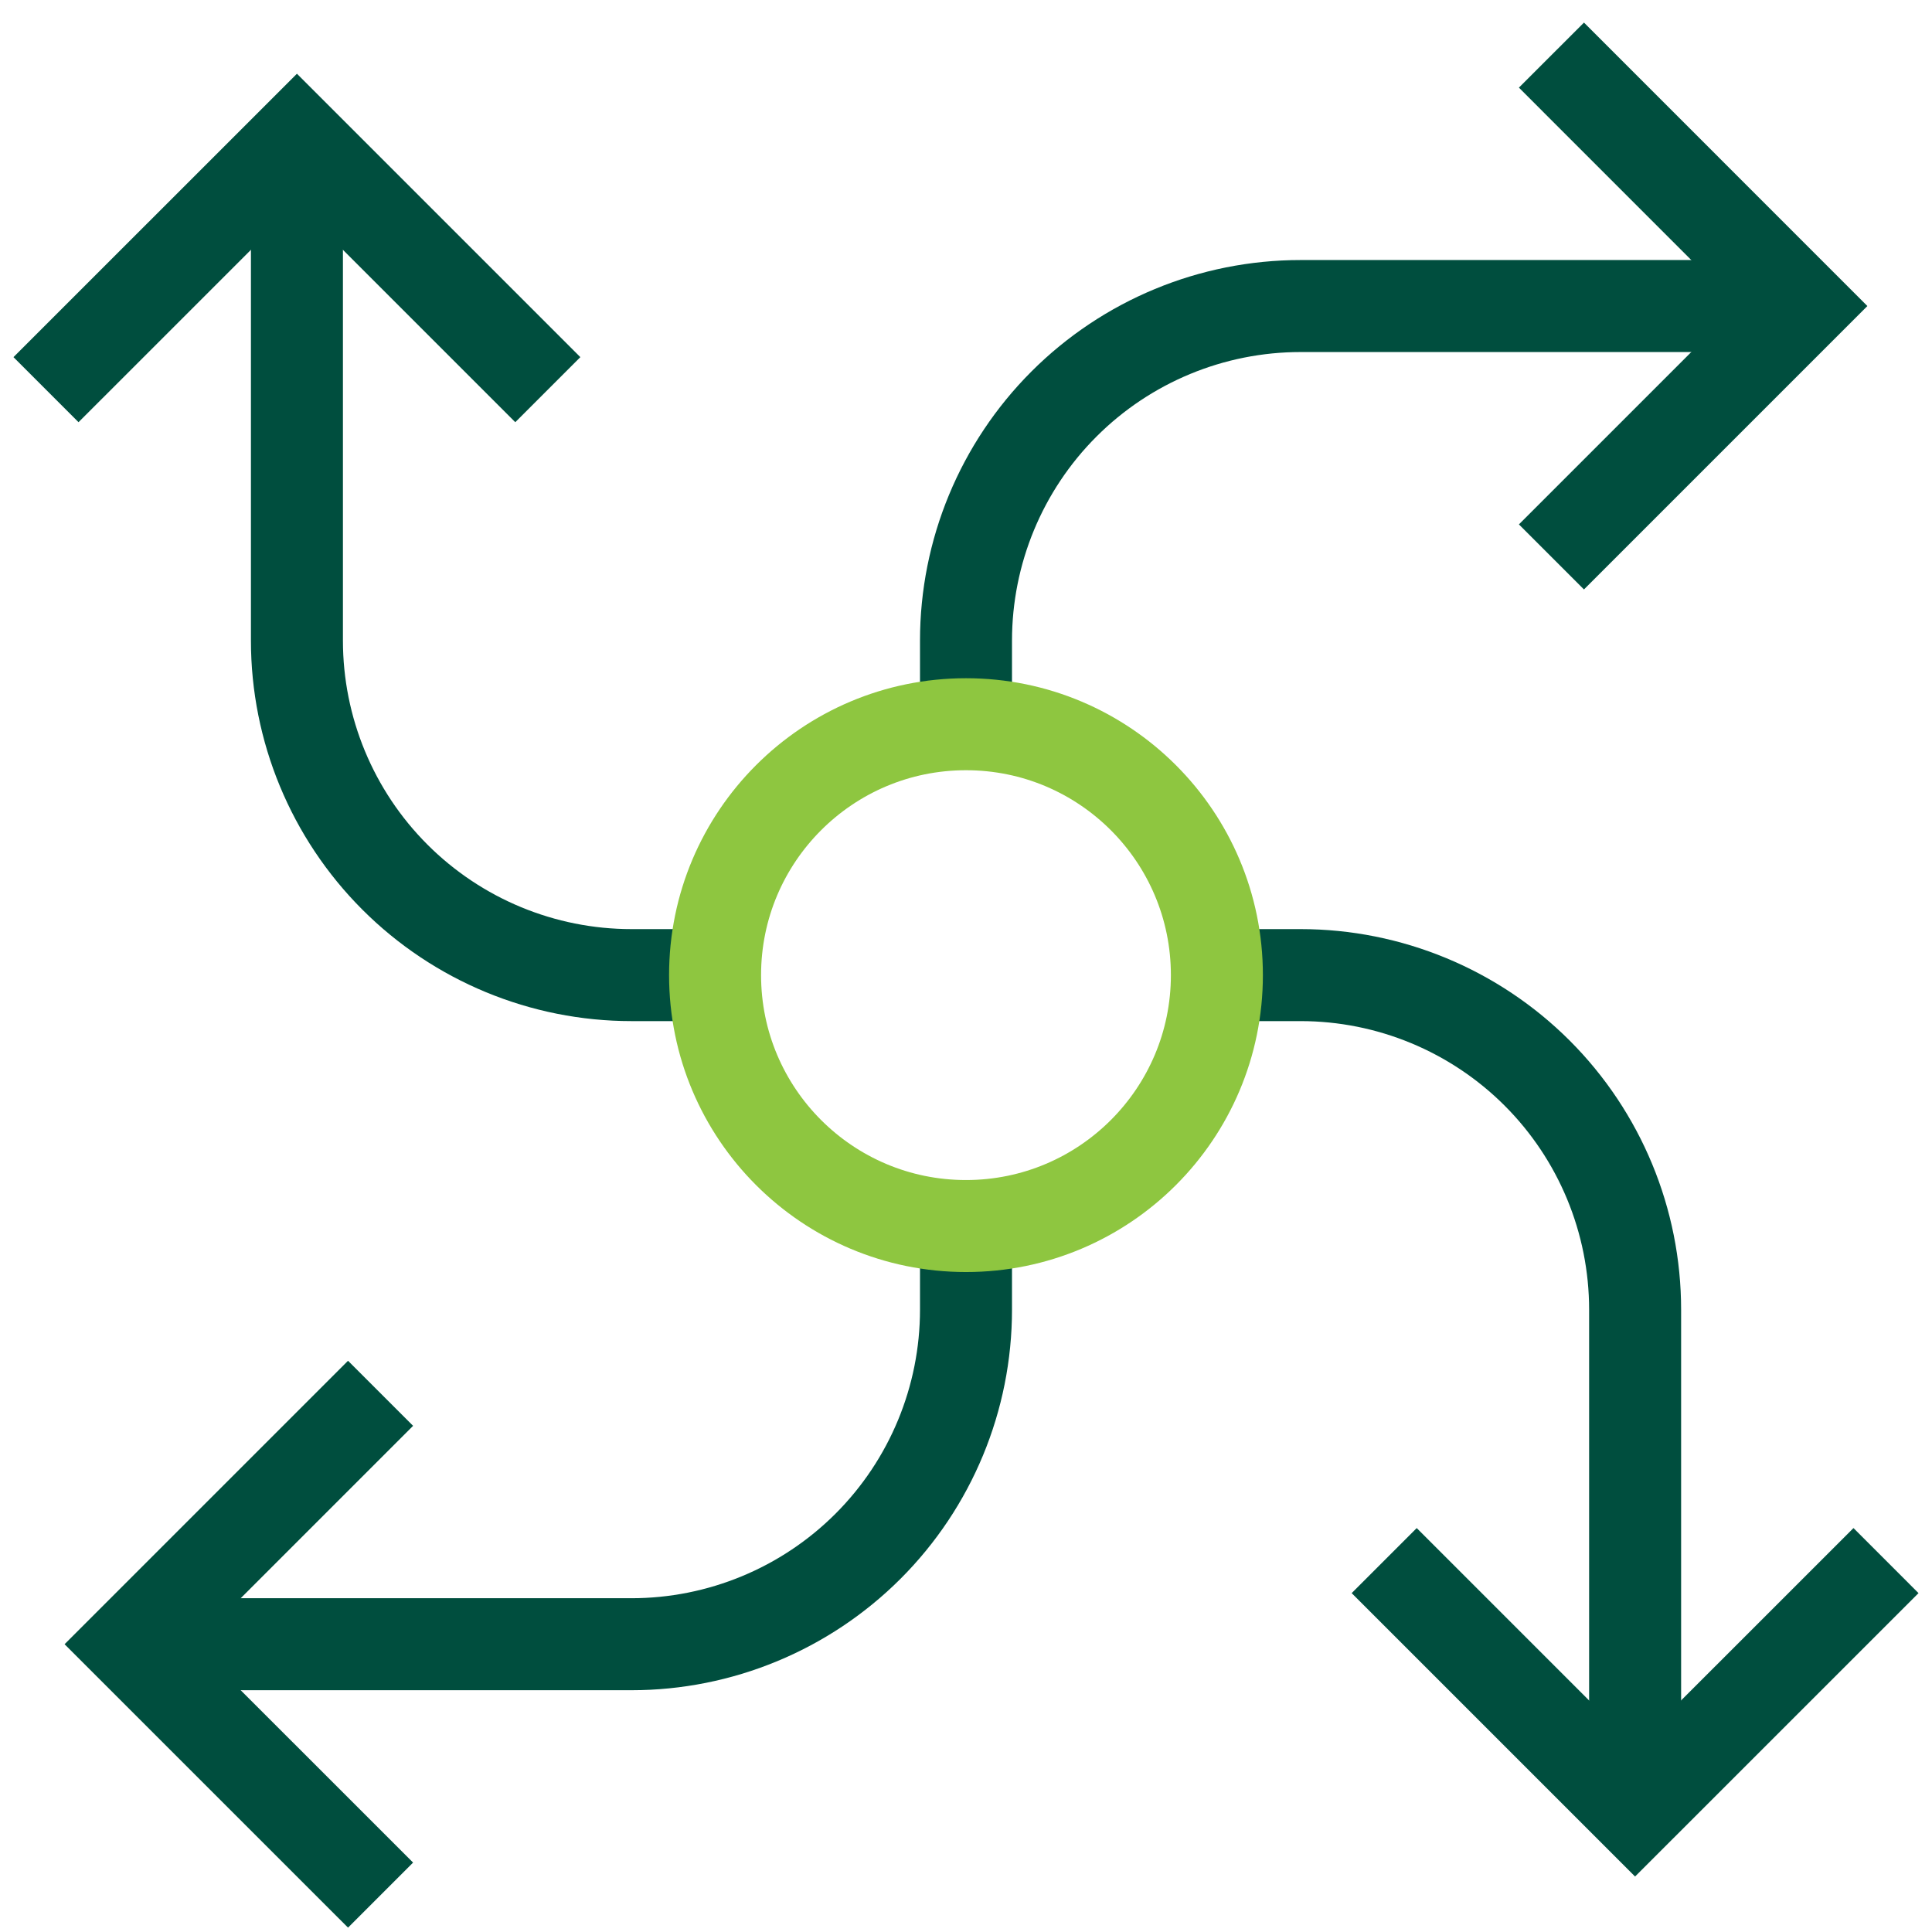
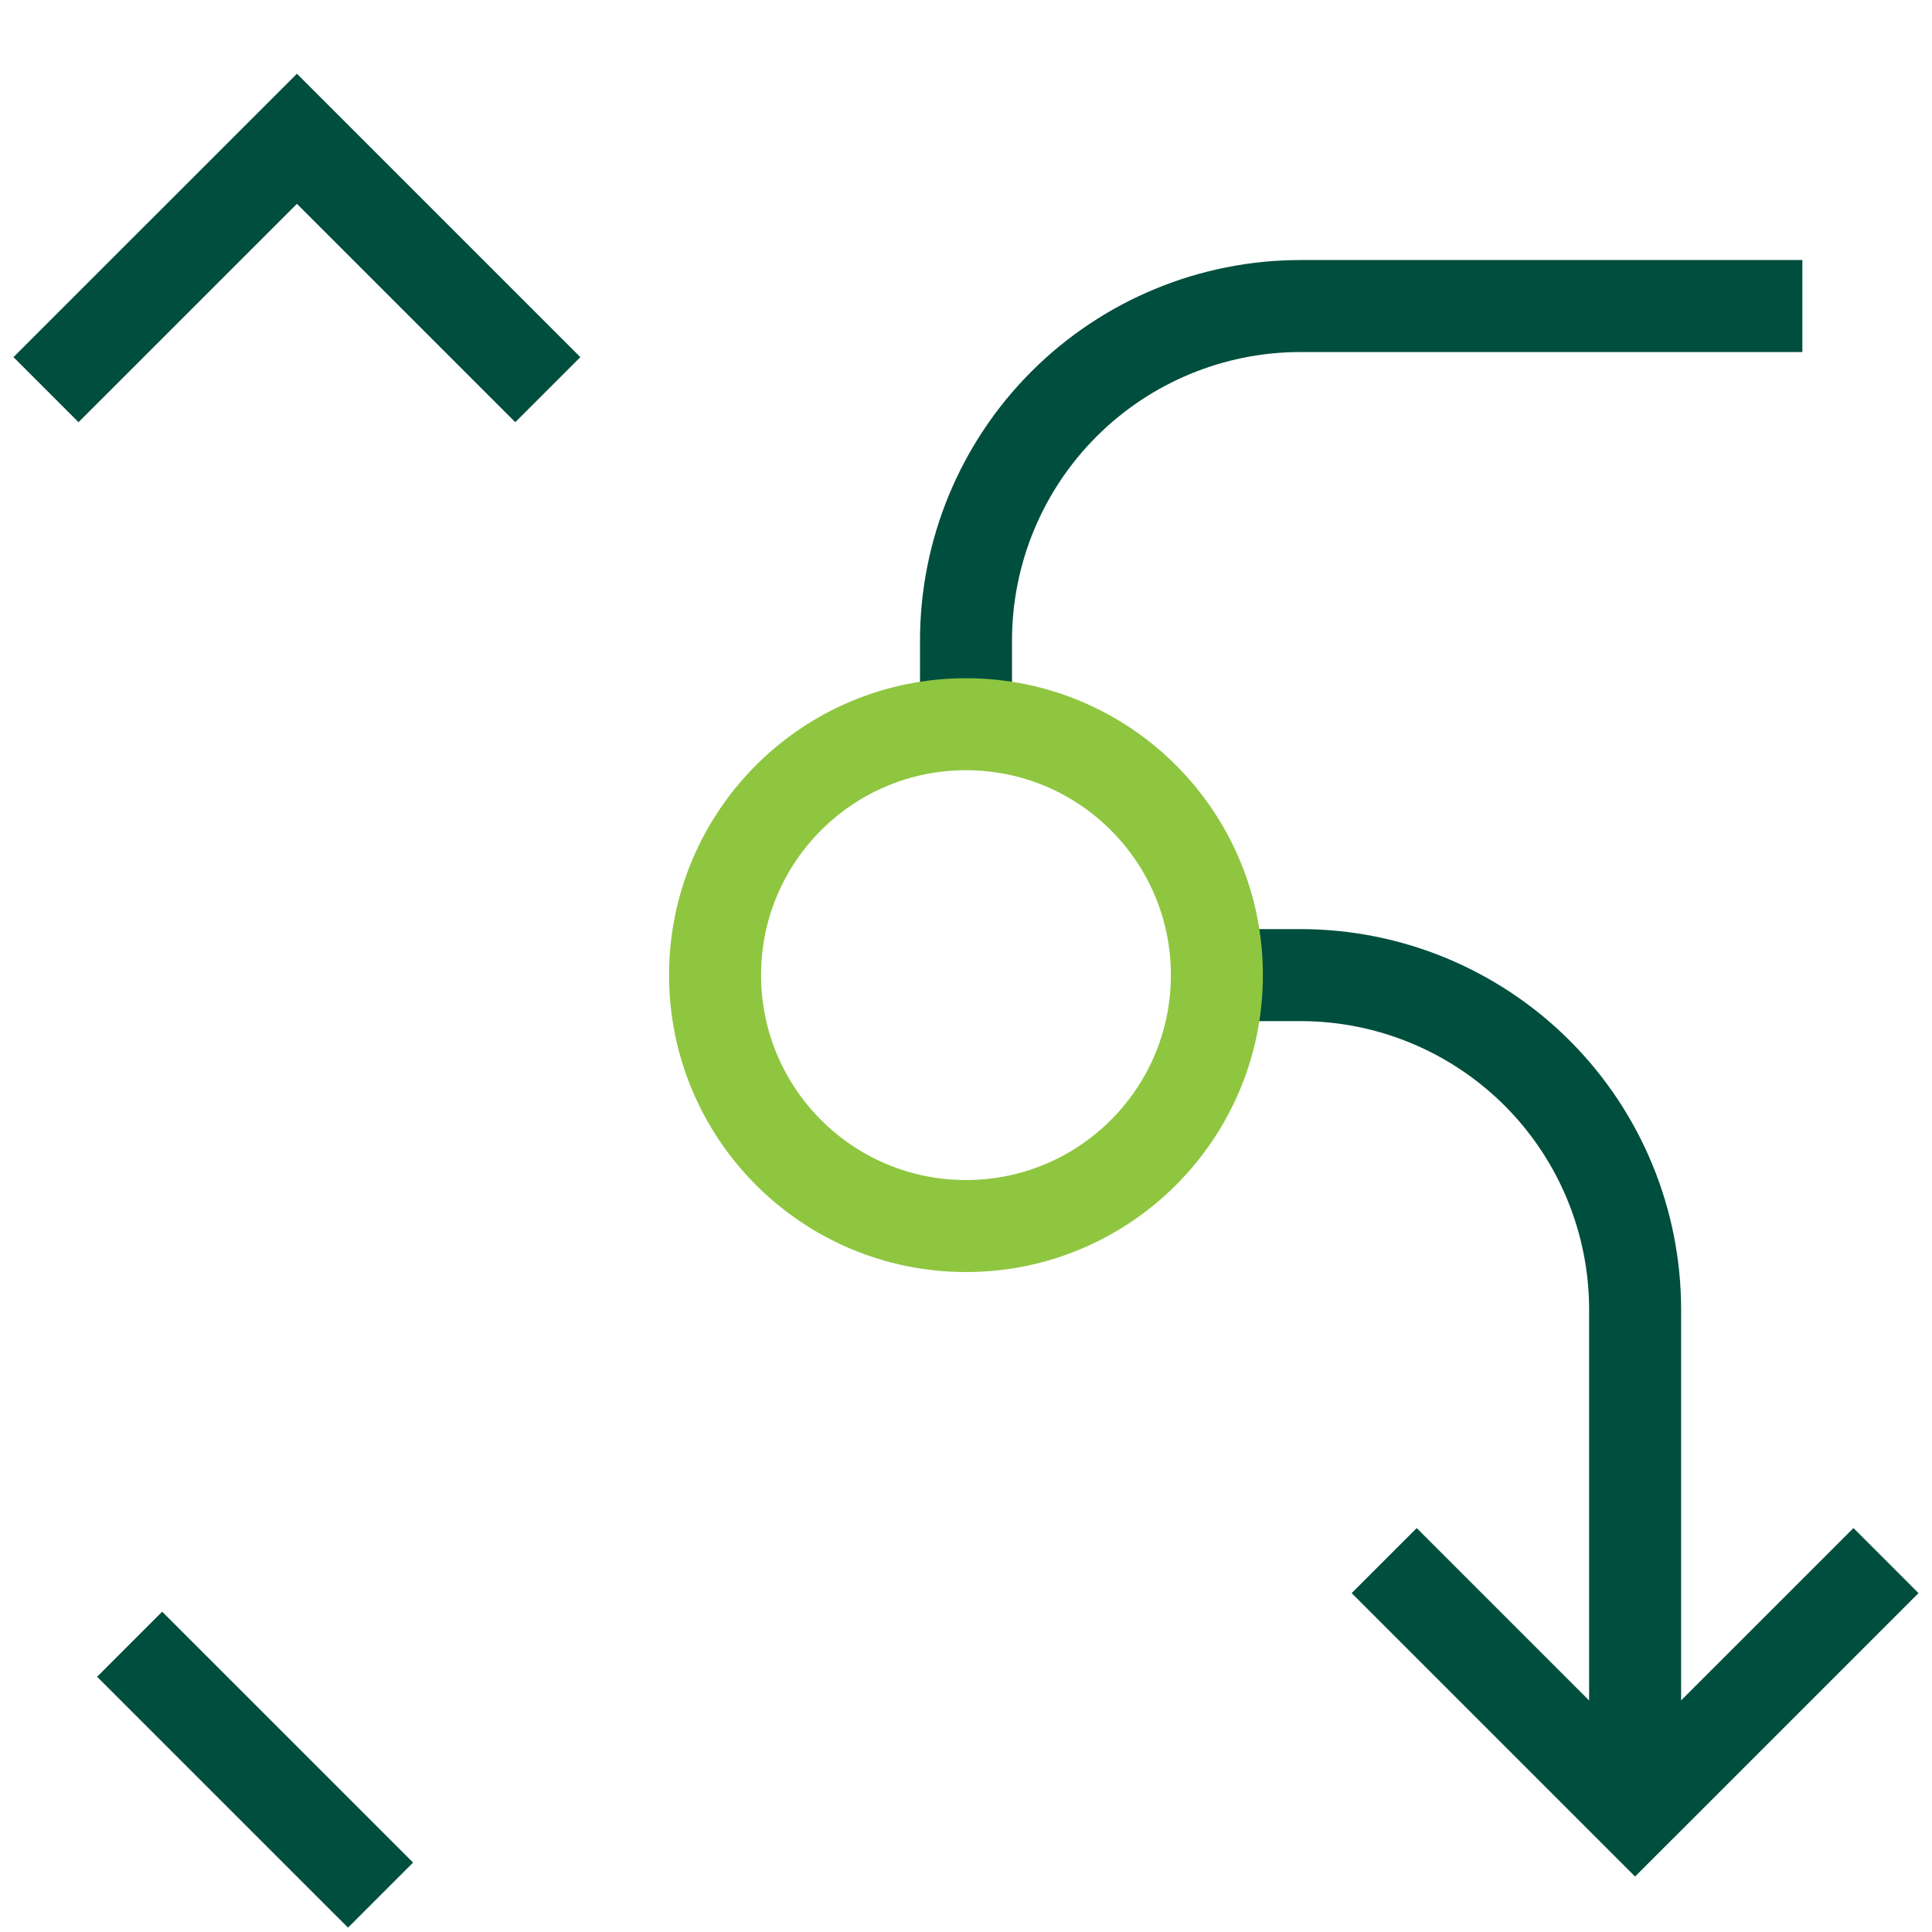
<svg xmlns="http://www.w3.org/2000/svg" width="42" height="42" viewBox="0 0 42 42" fill="none">
-   <path d="M33.727 1.198L39.181 6.653L33.727 12.107" stroke="#004E3E" stroke-width="2" stroke-miterlimit="10" />
-   <path d="M8.273 41.198L2.818 35.744L8.273 30.289" stroke="#004E3E" stroke-width="2" stroke-miterlimit="10" />
+   <path d="M8.273 41.198L2.818 35.744" stroke="#004E3E" stroke-width="2" stroke-miterlimit="10" />
  <path d="M21 15.744V13.926C21 11.997 21.766 10.147 23.13 8.783C24.494 7.419 26.344 6.653 28.273 6.653H39.182" stroke="#004E3E" stroke-width="2" stroke-miterlimit="10" />
-   <path d="M21 26.653V28.471C21 30.4 20.234 32.25 18.87 33.614C17.506 34.977 15.656 35.744 13.727 35.744H2.818" stroke="#004E3E" stroke-width="2" stroke-miterlimit="10" />
  <path d="M41 33.926L35.545 39.38L30.091 33.926" stroke="#004E3E" stroke-width="2" stroke-miterlimit="10" />
  <path d="M1 8.471L6.455 3.017L11.909 8.471" stroke="#004E3E" stroke-width="2" stroke-miterlimit="10" />
  <path d="M26.455 21.198H28.273C30.202 21.198 32.052 21.965 33.416 23.328C34.78 24.692 35.546 26.542 35.546 28.471V39.38" stroke="#004E3E" stroke-width="2" stroke-miterlimit="10" />
-   <path d="M15.546 21.198H13.728C11.799 21.198 9.949 20.432 8.585 19.068C7.221 17.704 6.455 15.854 6.455 13.926V3.017" stroke="#004E3E" stroke-width="2" stroke-miterlimit="10" />
  <path d="M21 26.653C24.012 26.653 26.454 24.211 26.454 21.198C26.454 18.186 24.012 15.744 21 15.744C17.987 15.744 15.545 18.186 15.545 21.198C15.545 24.211 17.987 26.653 21 26.653Z" stroke="#8EC640" stroke-width="2" stroke-miterlimit="10" />
</svg>